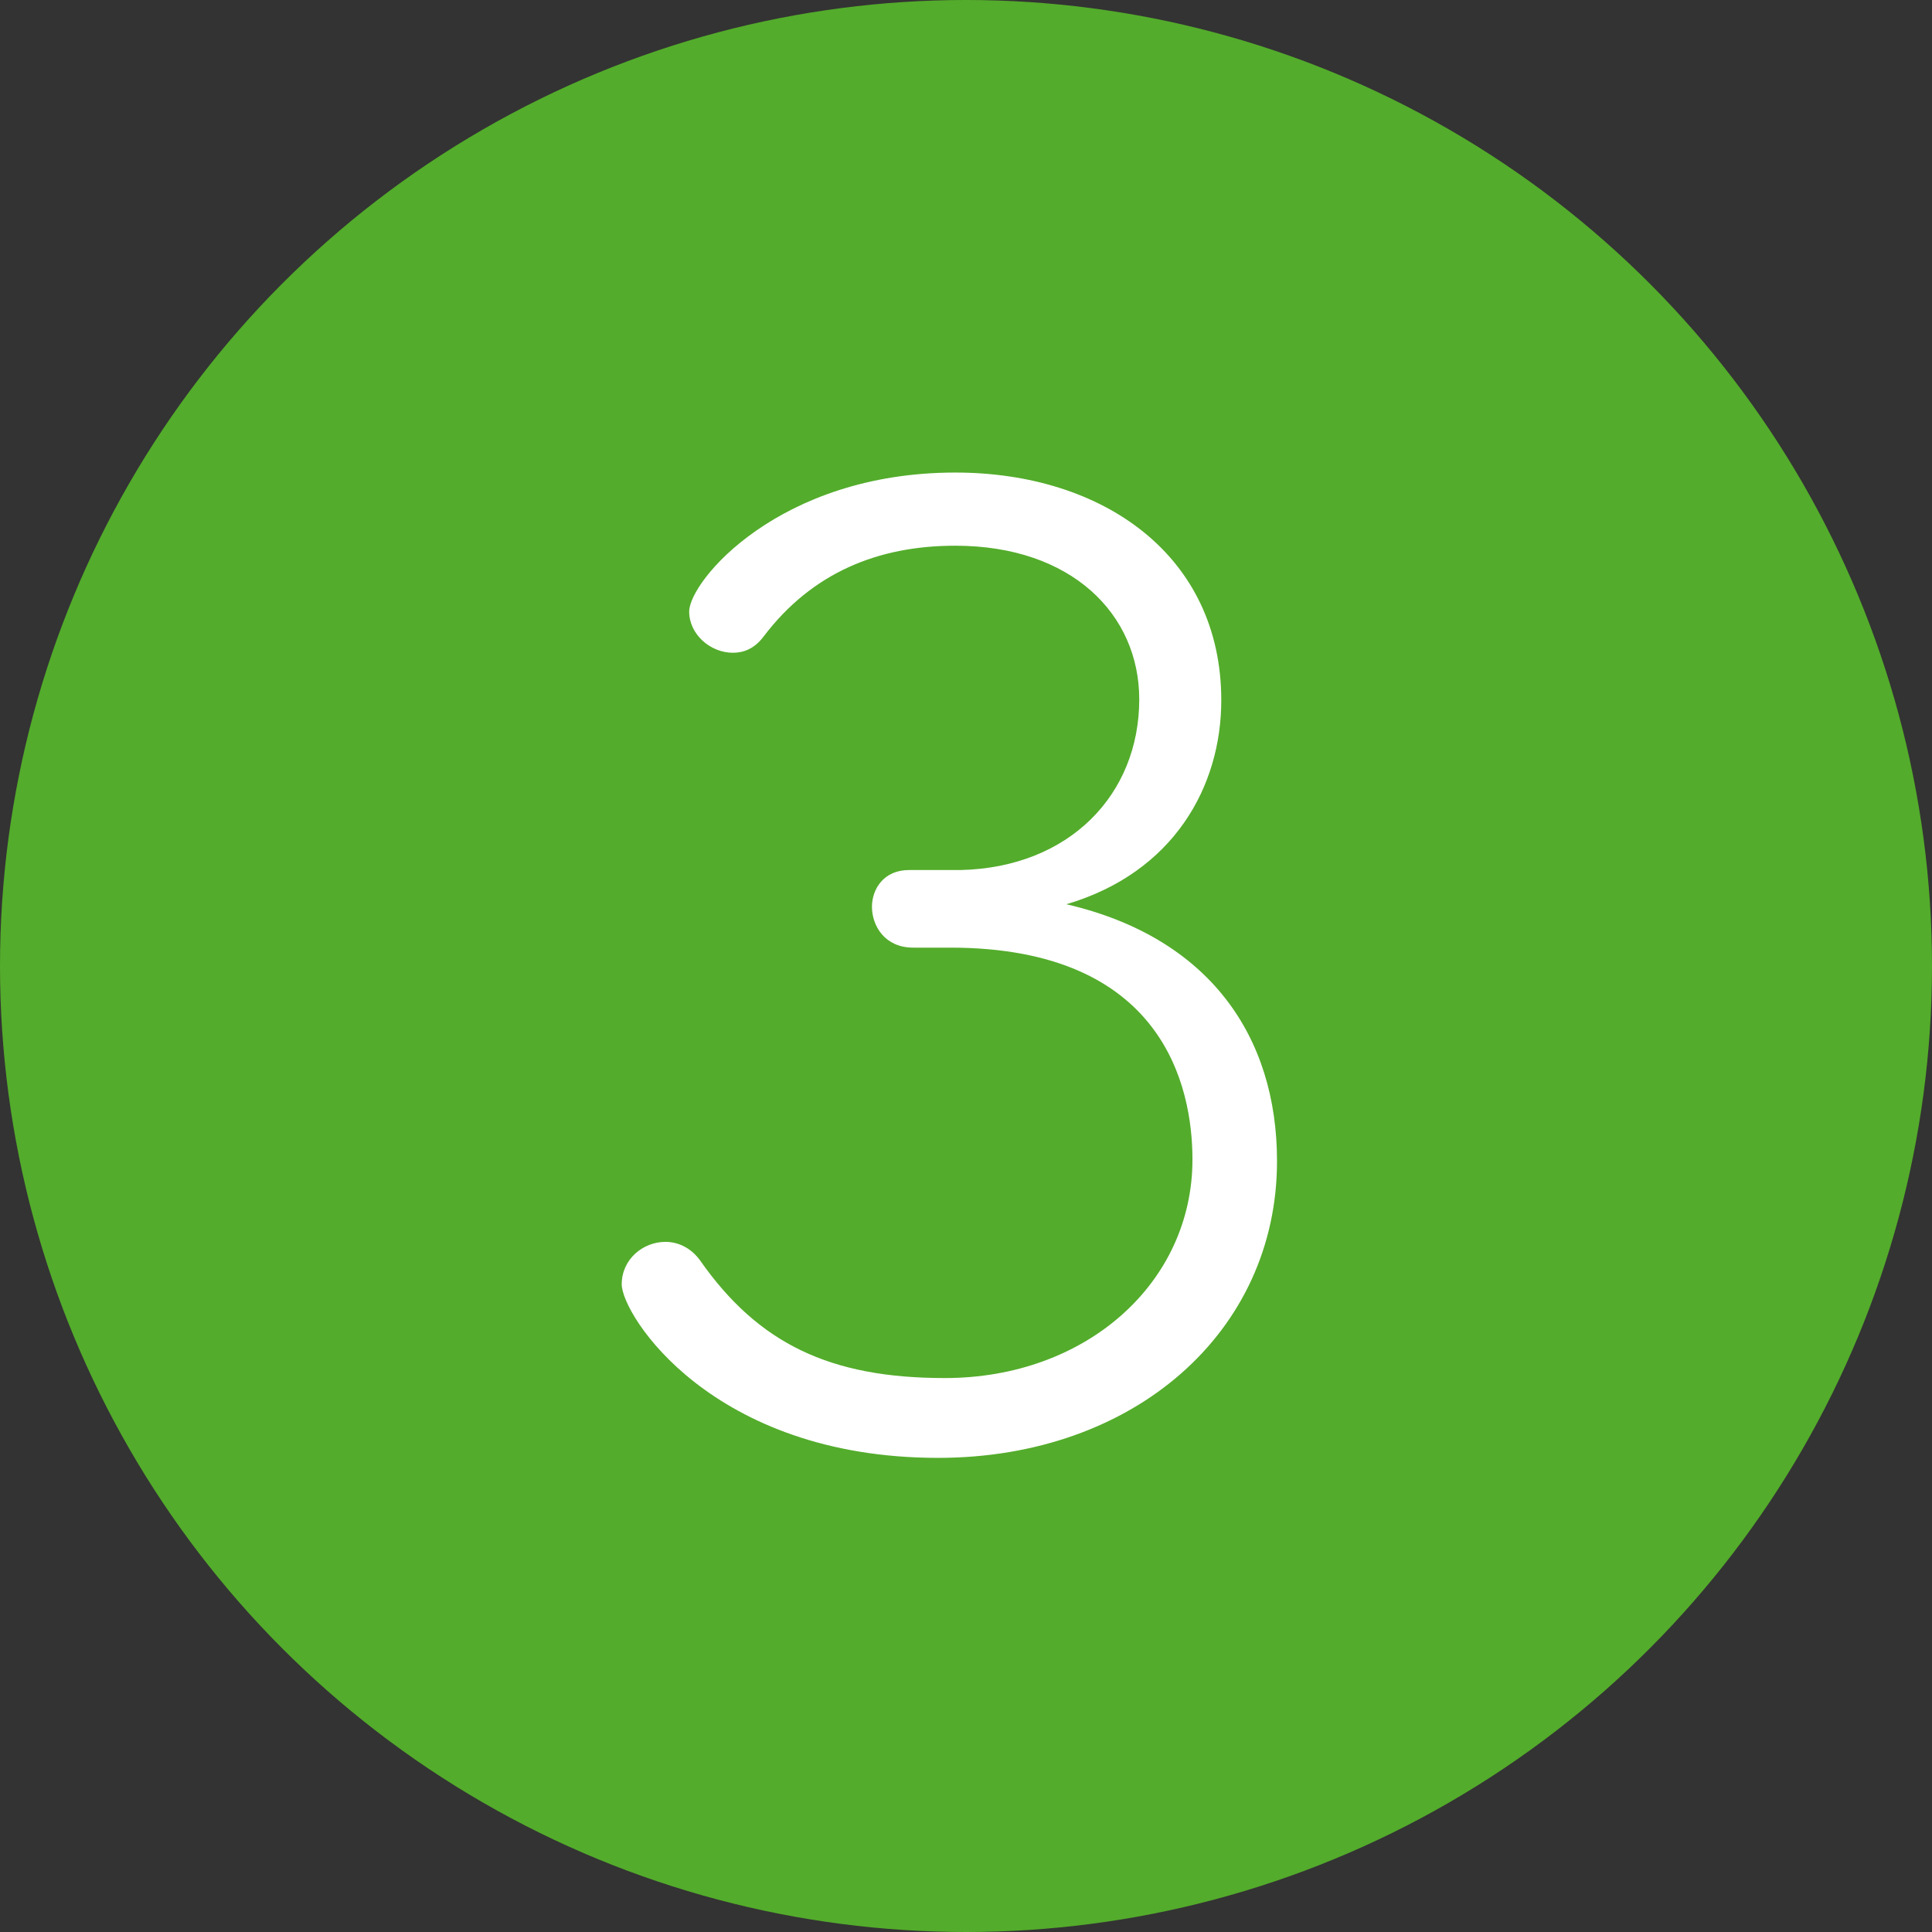
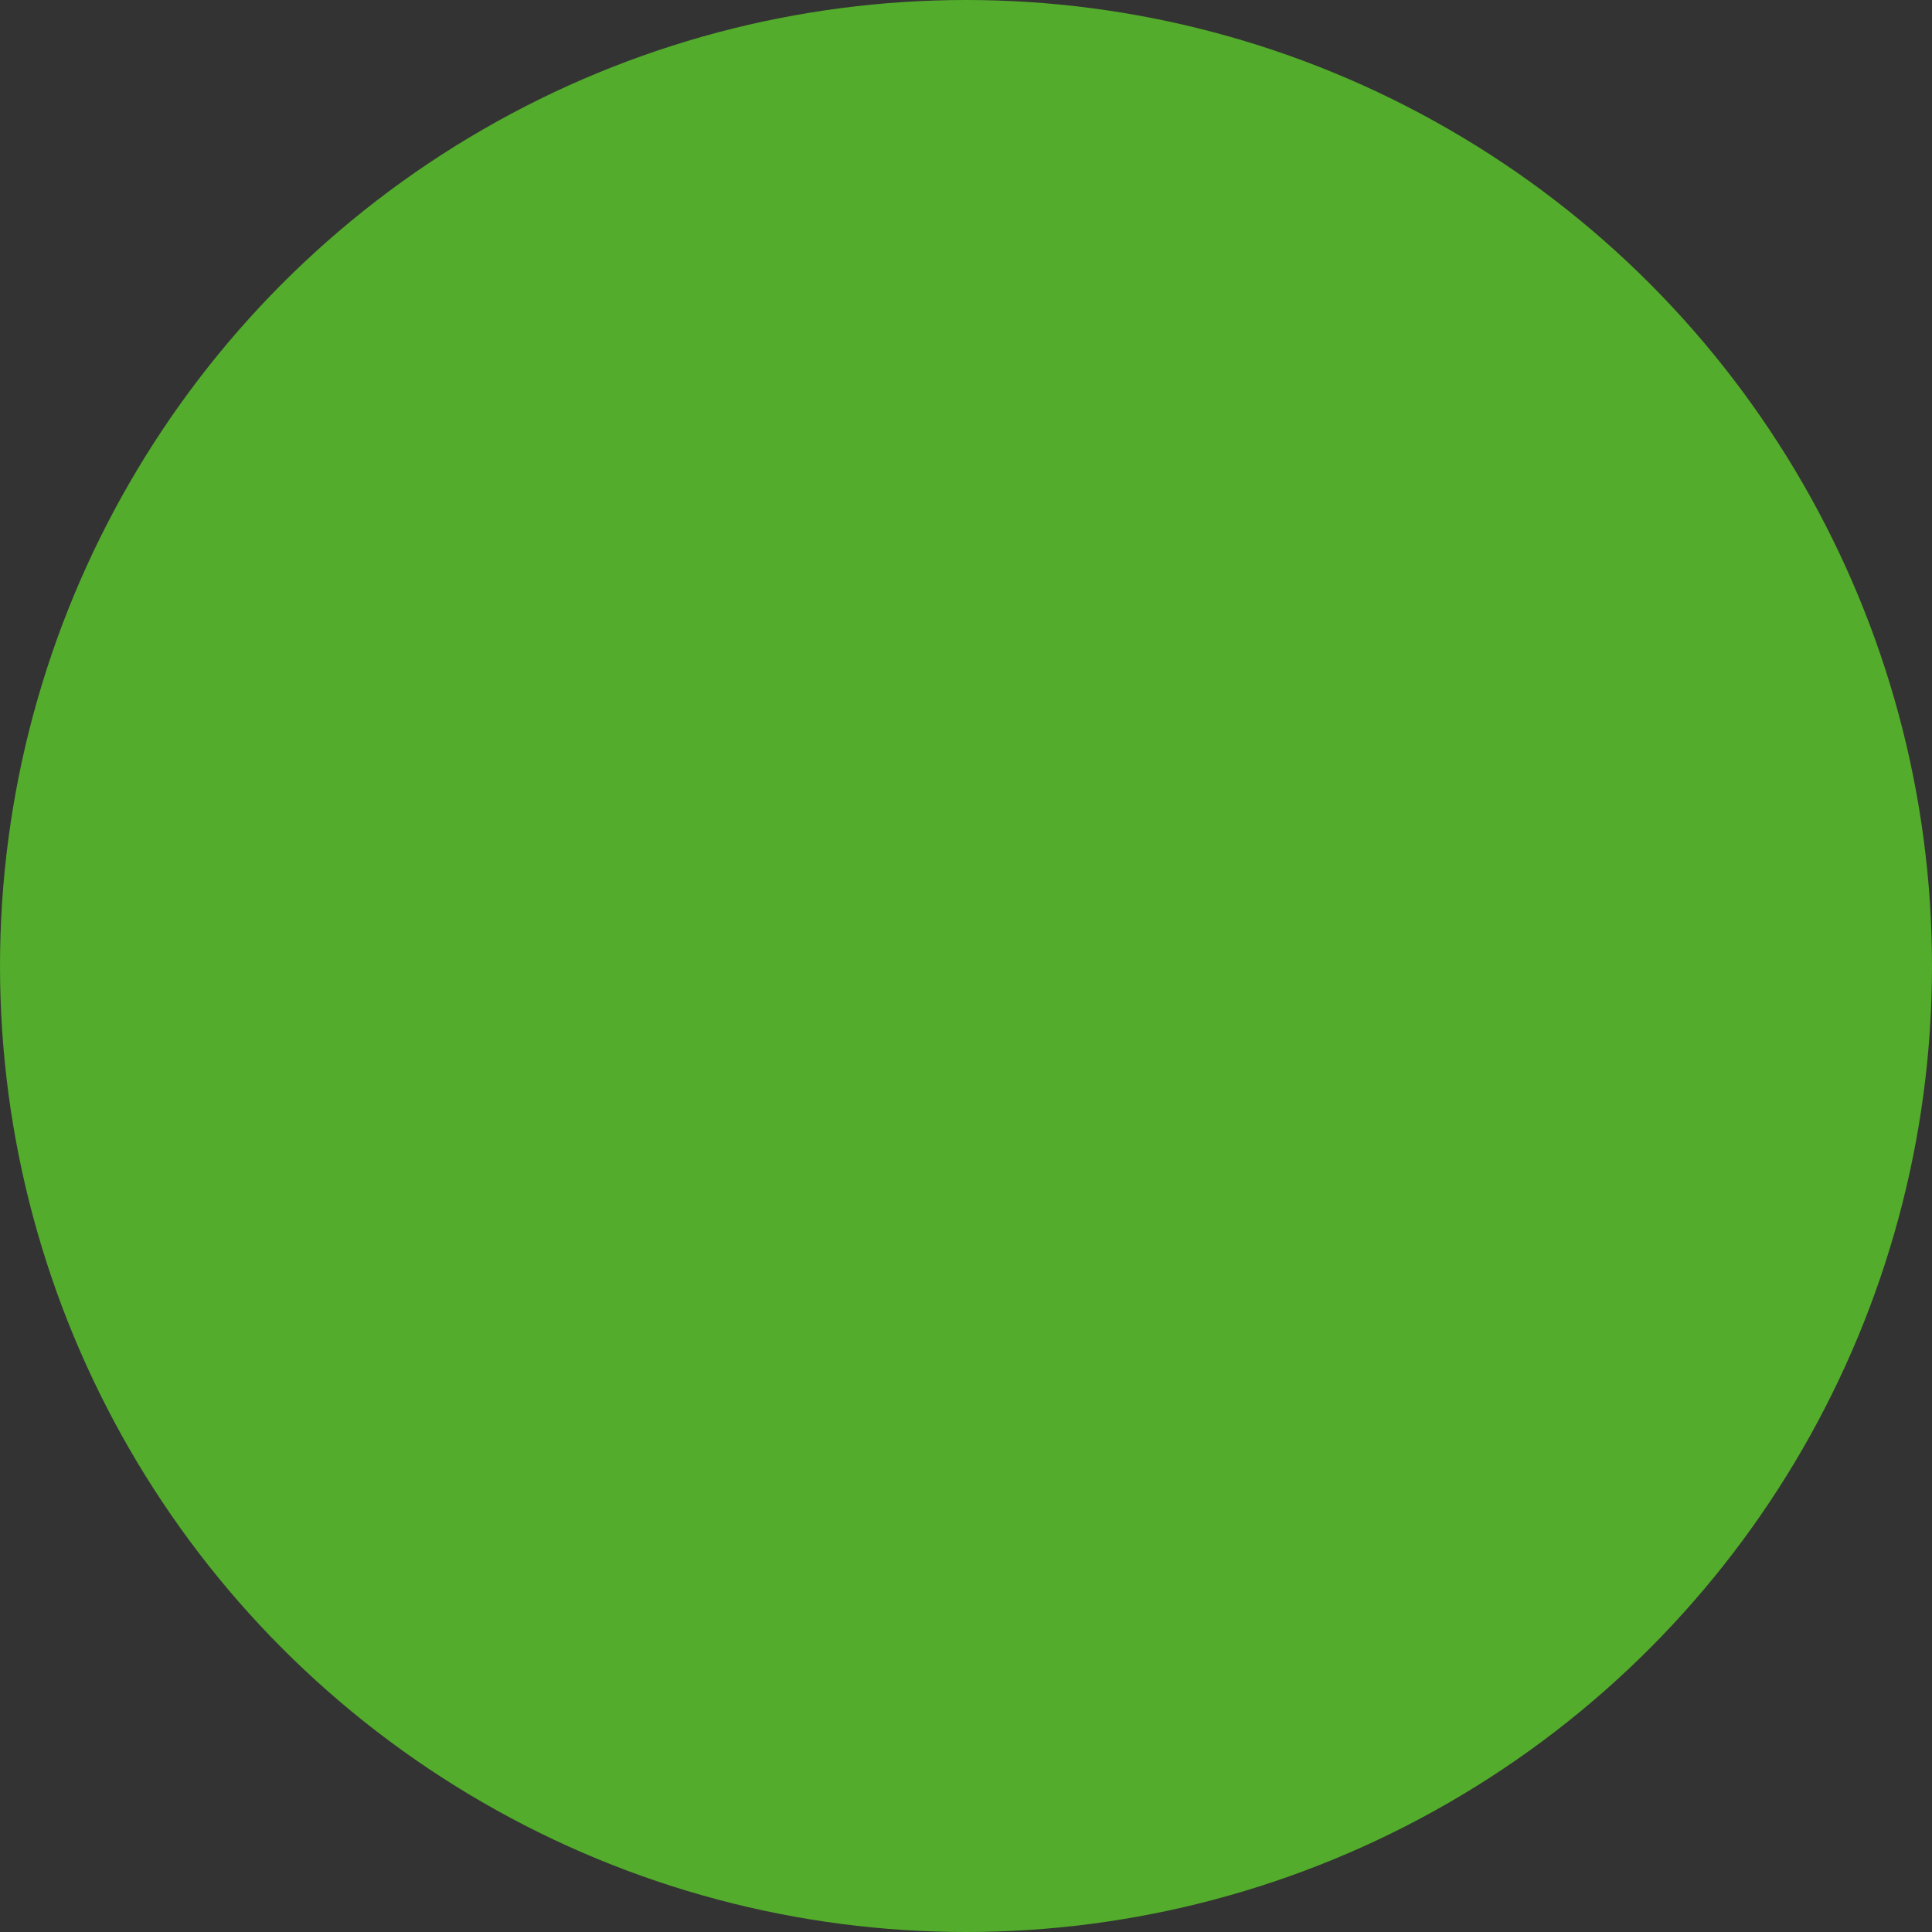
<svg xmlns="http://www.w3.org/2000/svg" id="b" viewBox="0 0 61 61">
  <rect x="0" y="0" width="61" height="61" fill="#333333" stroke="none" />
  <defs>
    <style>.d{fill:#fff;}.e{fill:#53ac2b;}</style>
  </defs>
  <g id="c">
    <circle class="e" cx="30.5" cy="30.5" r="30.5" />
-     <path class="d" d="M27.53,28.64c0-.58.38-1.17,1.17-1.17h1.63c3.43-.08,5.64-2.38,5.64-5.39,0-2.68-2.13-4.85-5.81-4.85-2.42,0-4.52.84-6.06,2.88-.29.38-.63.5-.96.5-.71,0-1.38-.58-1.38-1.3,0-.96,2.84-4.39,8.4-4.39,4.68,0,8.4,2.63,8.4,7.19,0,2.72-1.5,5.44-4.89,6.44,4.52,1.05,6.65,4.18,6.65,8.11,0,5.39-4.51,9.37-10.7,9.37-7.15,0-9.99-4.52-9.99-5.48,0-.79.67-1.34,1.38-1.34.38,0,.79.17,1.09.58,1.84,2.63,4.1,3.72,7.73,3.72,4.47,0,7.82-3.01,7.82-6.9,0-2.3-.92-6.69-7.65-6.69h-1.17c-.88,0-1.3-.67-1.3-1.3Z" />
  </g>
</svg>